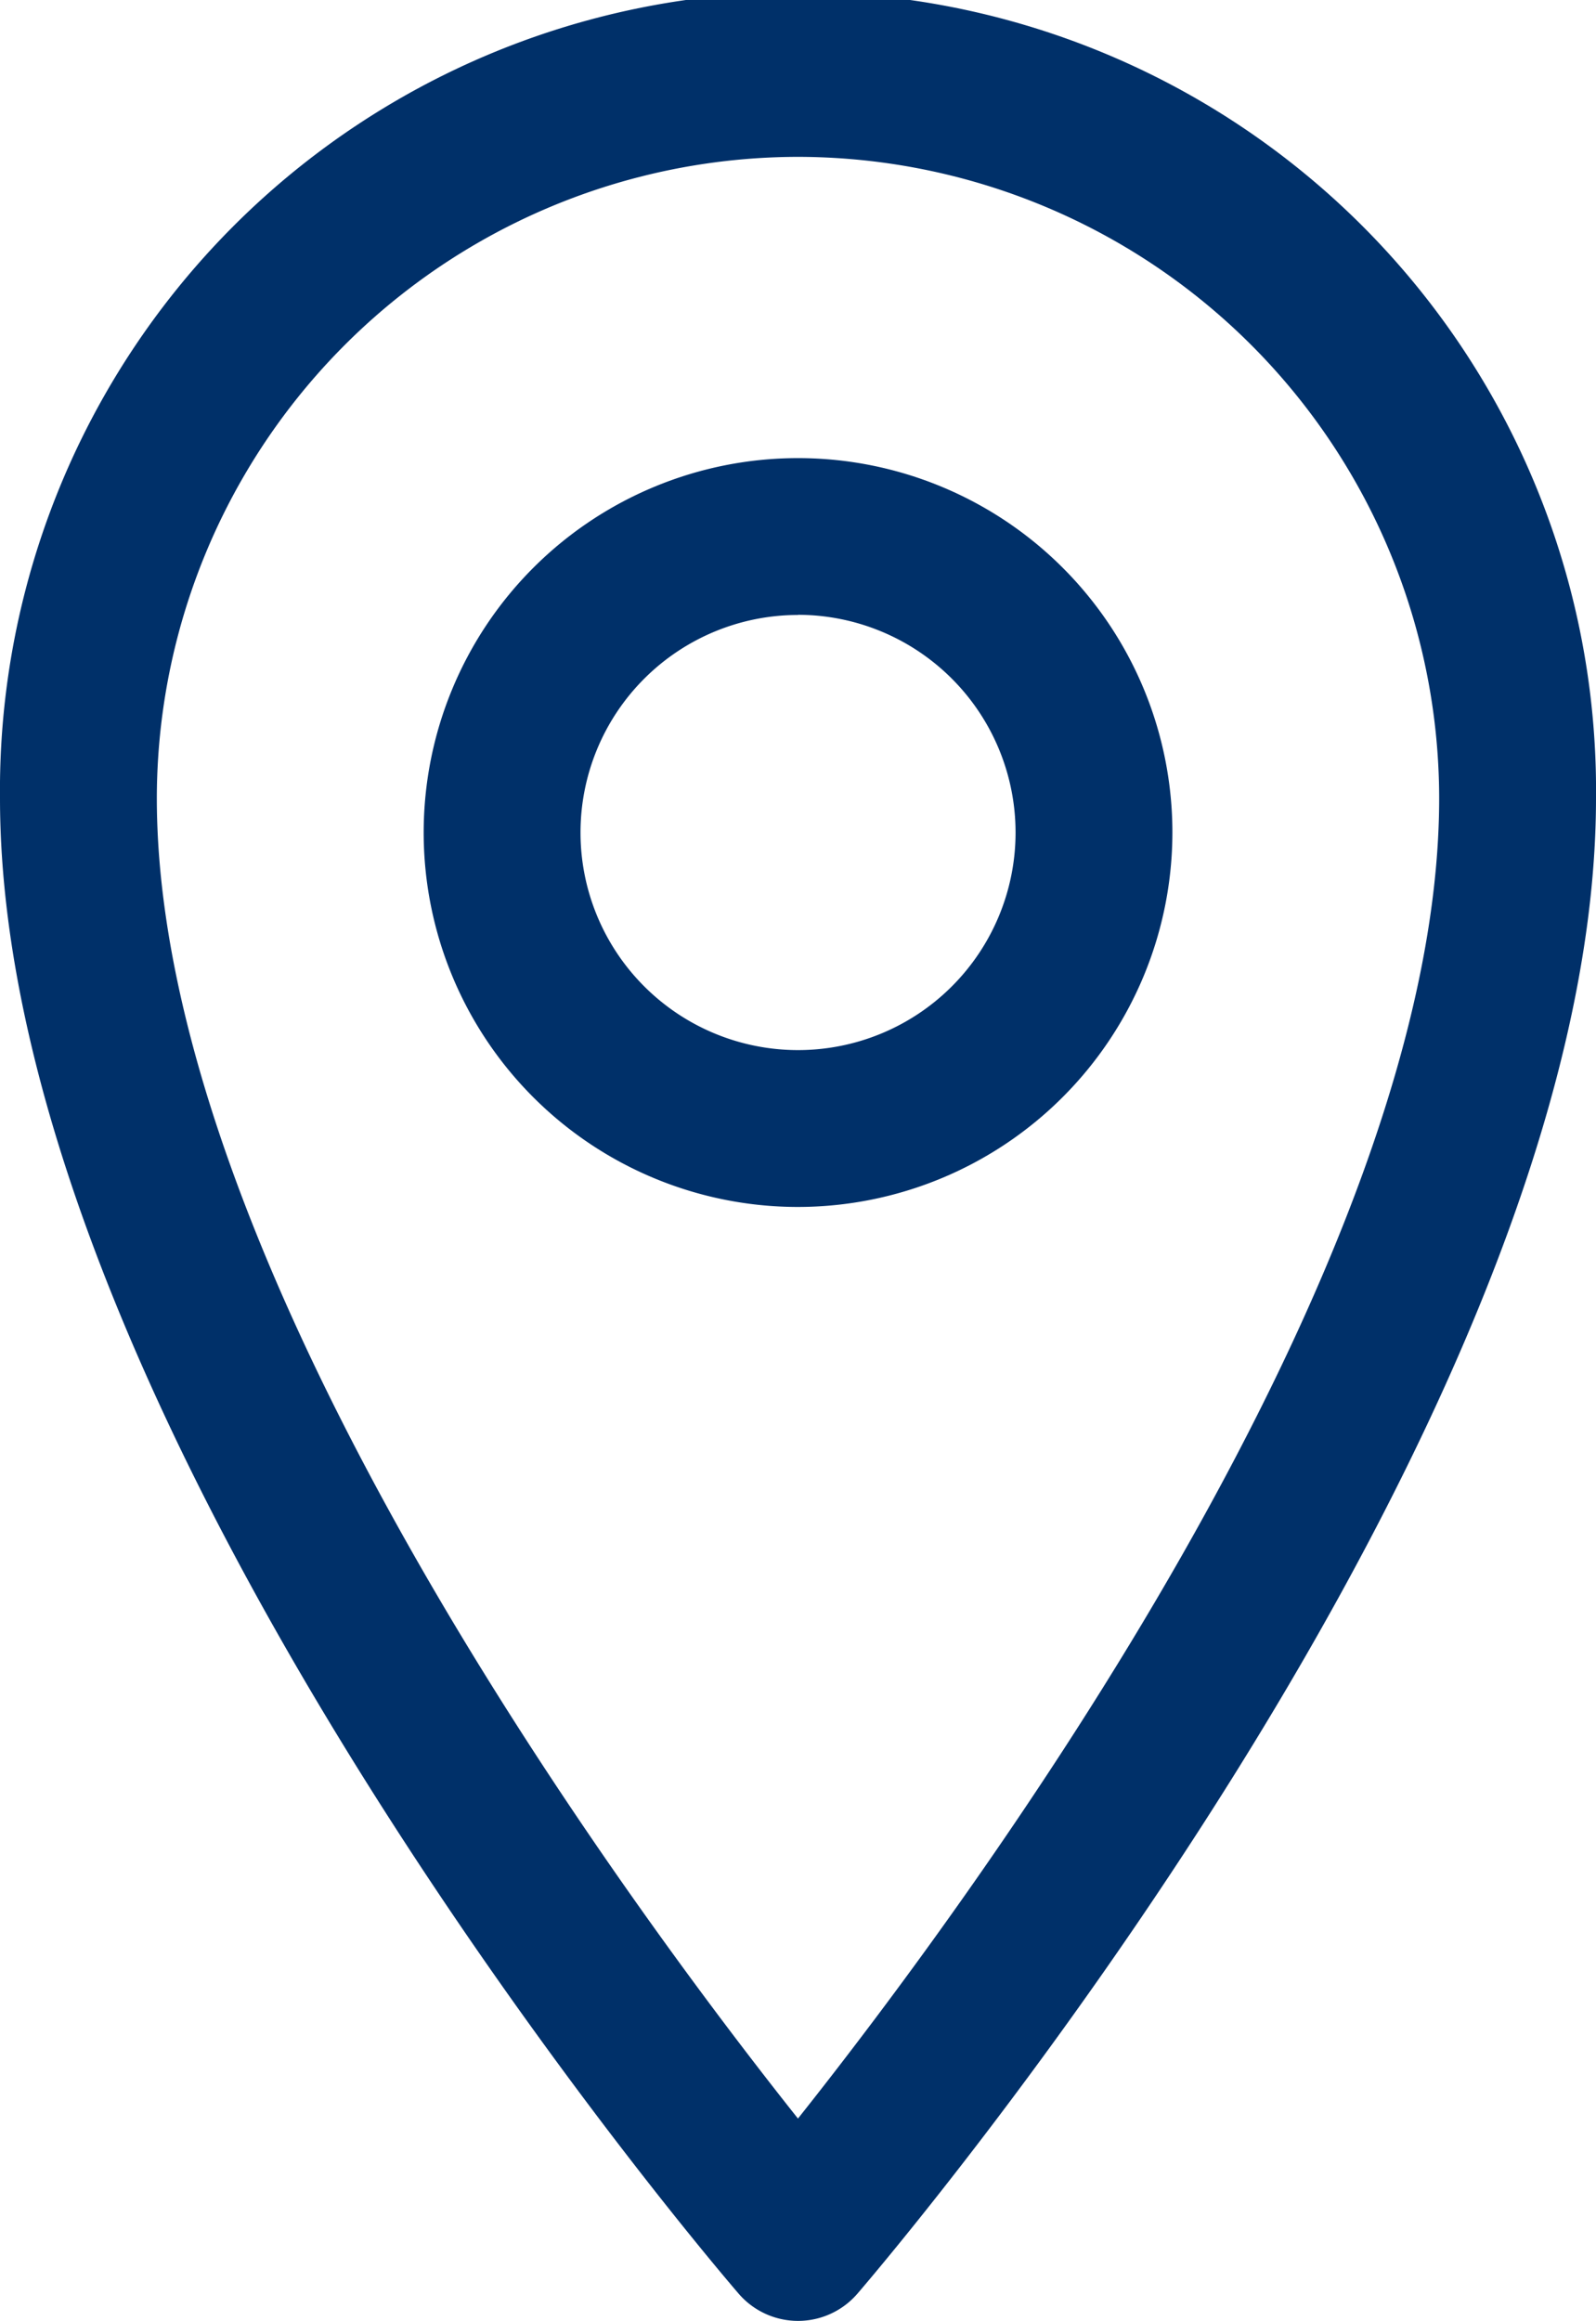
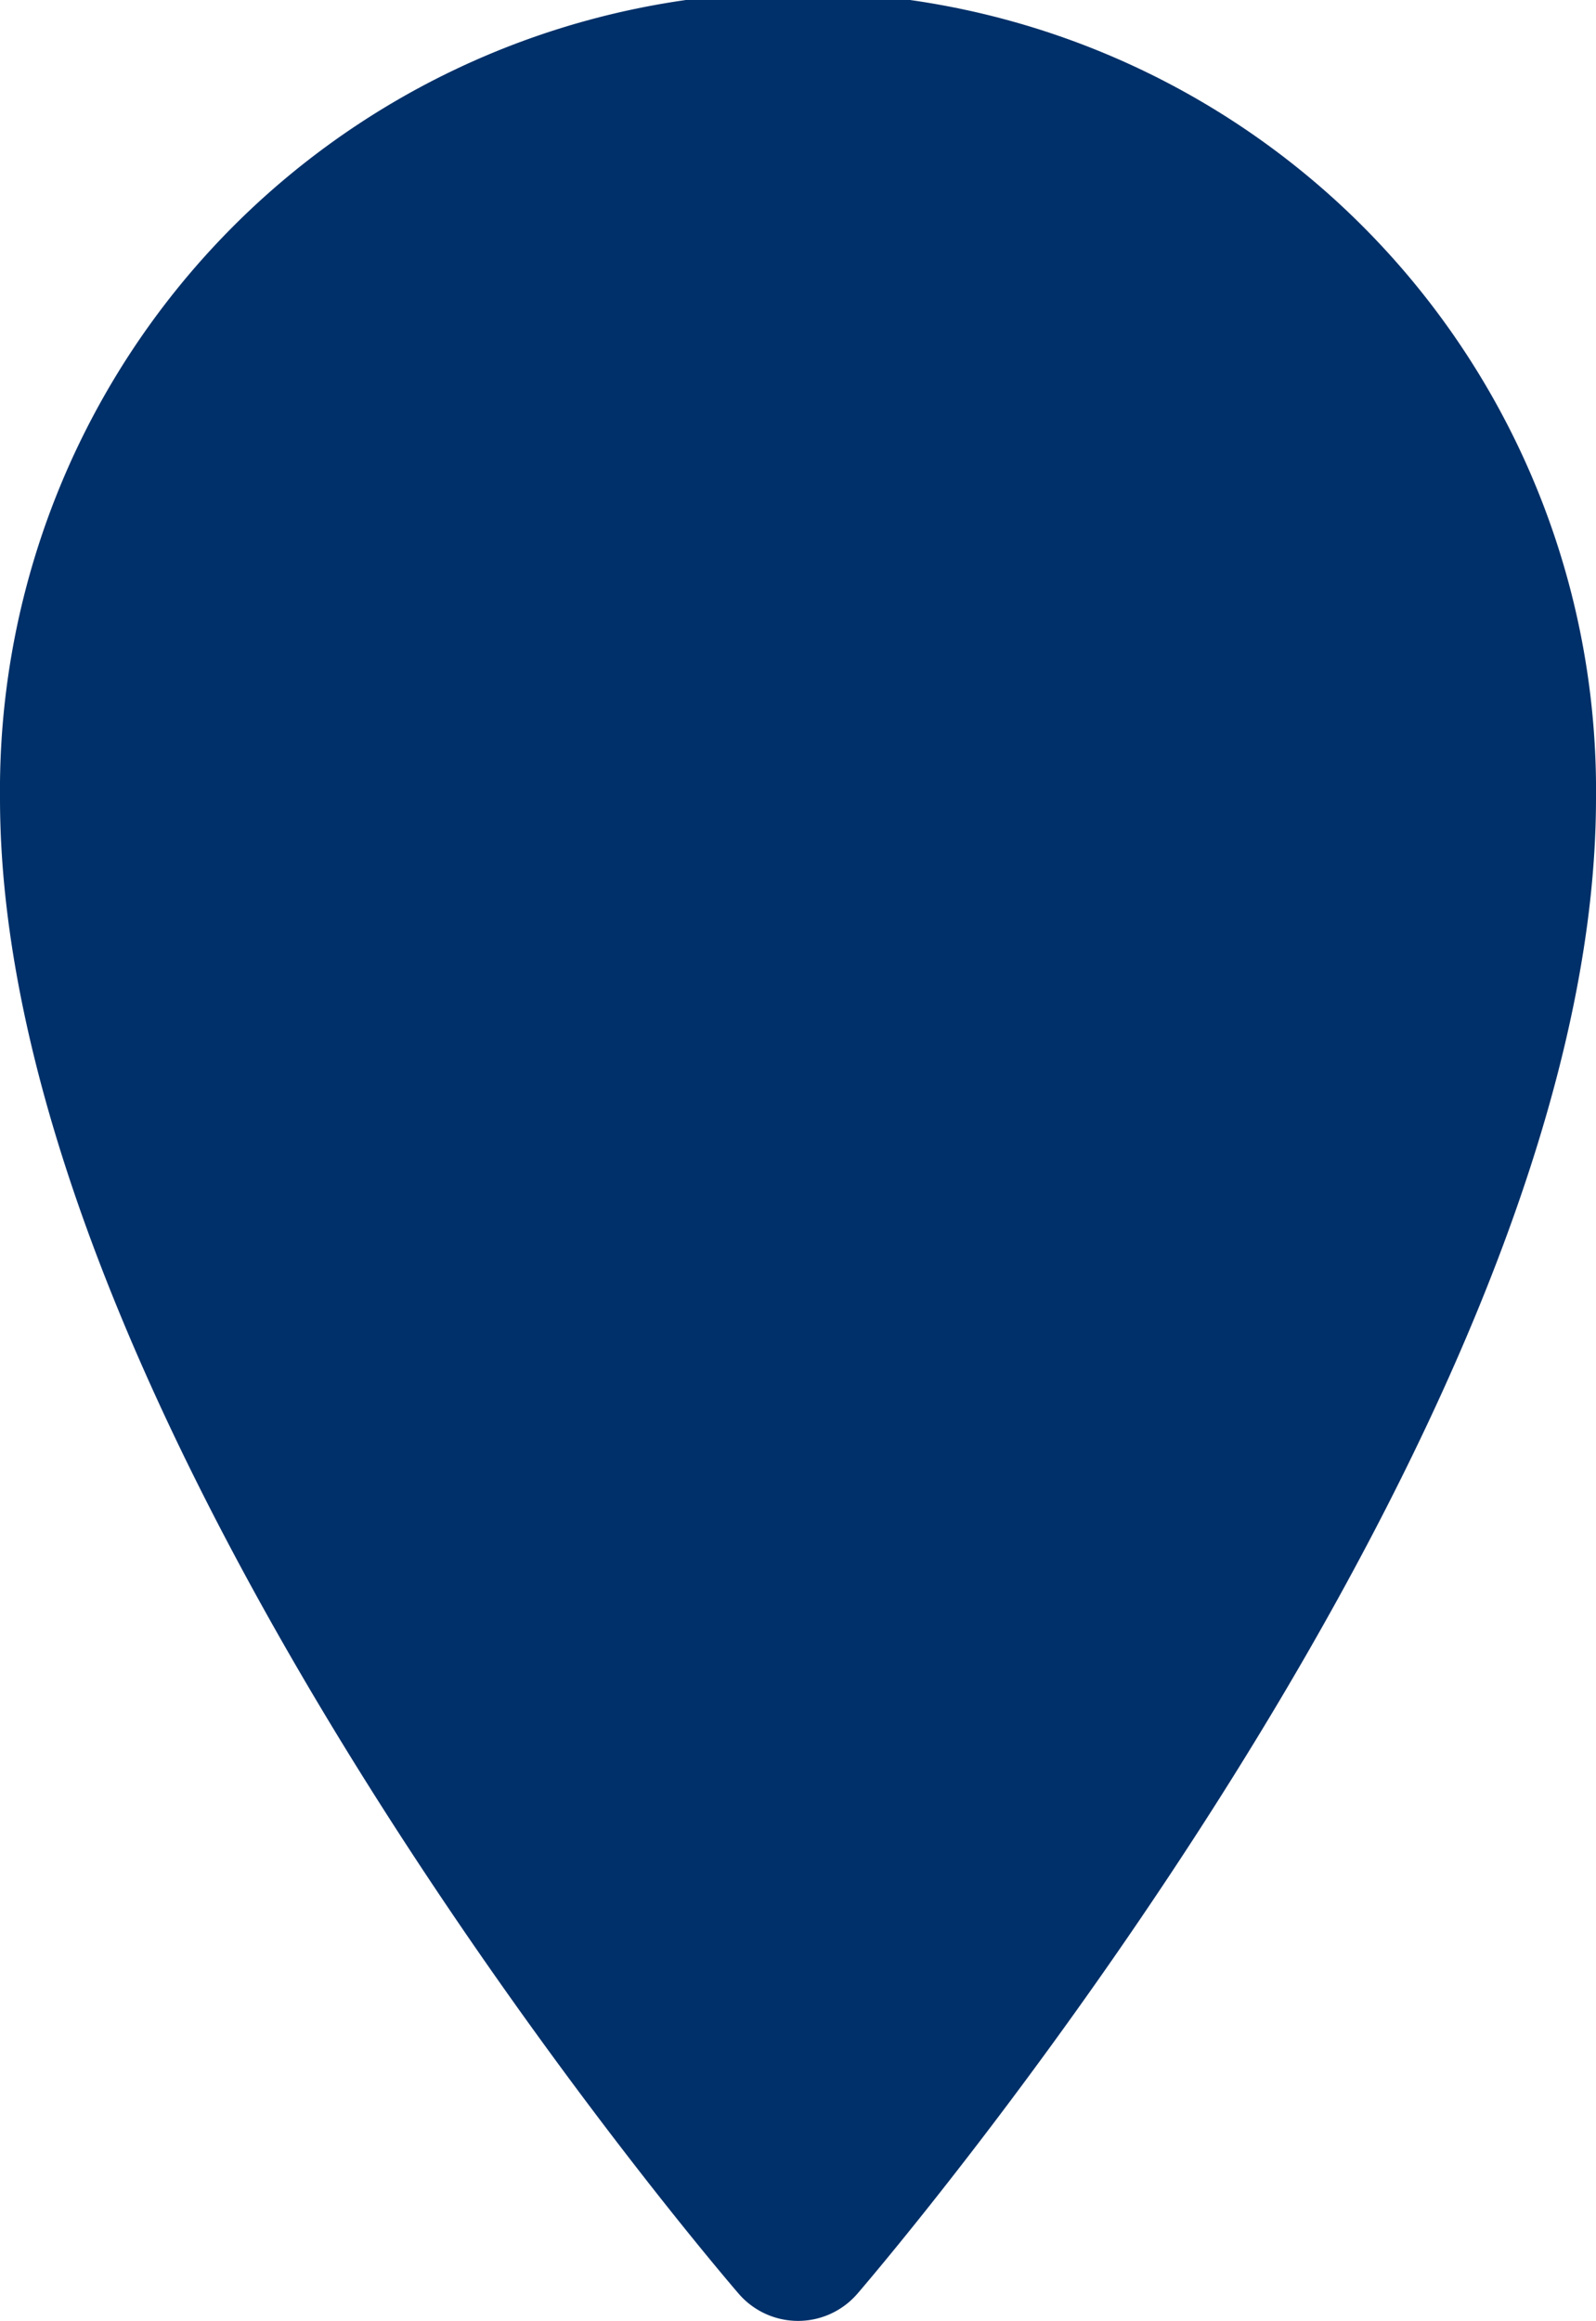
<svg xmlns="http://www.w3.org/2000/svg" width="20.353" height="29.592" viewBox="0 0 20.353 29.592">
  <defs>
    <style>
            .cls-1{fill:#003069}
        </style>
  </defs>
  <g id="deliver-to" transform="translate(-255.33 -114.861)">
-     <path id="Path_167" d="M265.506 144.453a1 1 0 0 1-.758-.349c-.384-.446-9.418-11.041-9.418-19.066a10.177 10.177 0 1 1 20.353 0c0 8.025-9.034 18.62-9.418 19.067a1 1 0 0 1-.759.348zm0-27.592a8.186 8.186 0 0 0-8.176 8.177c0 6.007 6.018 14.119 8.176 16.835 2.159-2.716 8.177-10.828 8.177-16.835a8.186 8.186 0 0 0-8.177-8.177z" class="cls-1" />
-     <path id="Path_168" d="M265.506 130.25a4.774 4.774 0 1 1 4.775-4.774 4.779 4.779 0 0 1-4.775 4.774zm0-7.548a2.774 2.774 0 1 0 2.775 2.774 2.777 2.777 0 0 0-2.775-2.776z" class="cls-1" />
+     <path id="Path_167" d="M265.506 144.453a1 1 0 0 1-.758-.349c-.384-.446-9.418-11.041-9.418-19.066a10.177 10.177 0 1 1 20.353 0c0 8.025-9.034 18.62-9.418 19.067a1 1 0 0 1-.759.348za8.186 8.186 0 0 0-8.176 8.177c0 6.007 6.018 14.119 8.176 16.835 2.159-2.716 8.177-10.828 8.177-16.835a8.186 8.186 0 0 0-8.177-8.177z" class="cls-1" />
  </g>
</svg>